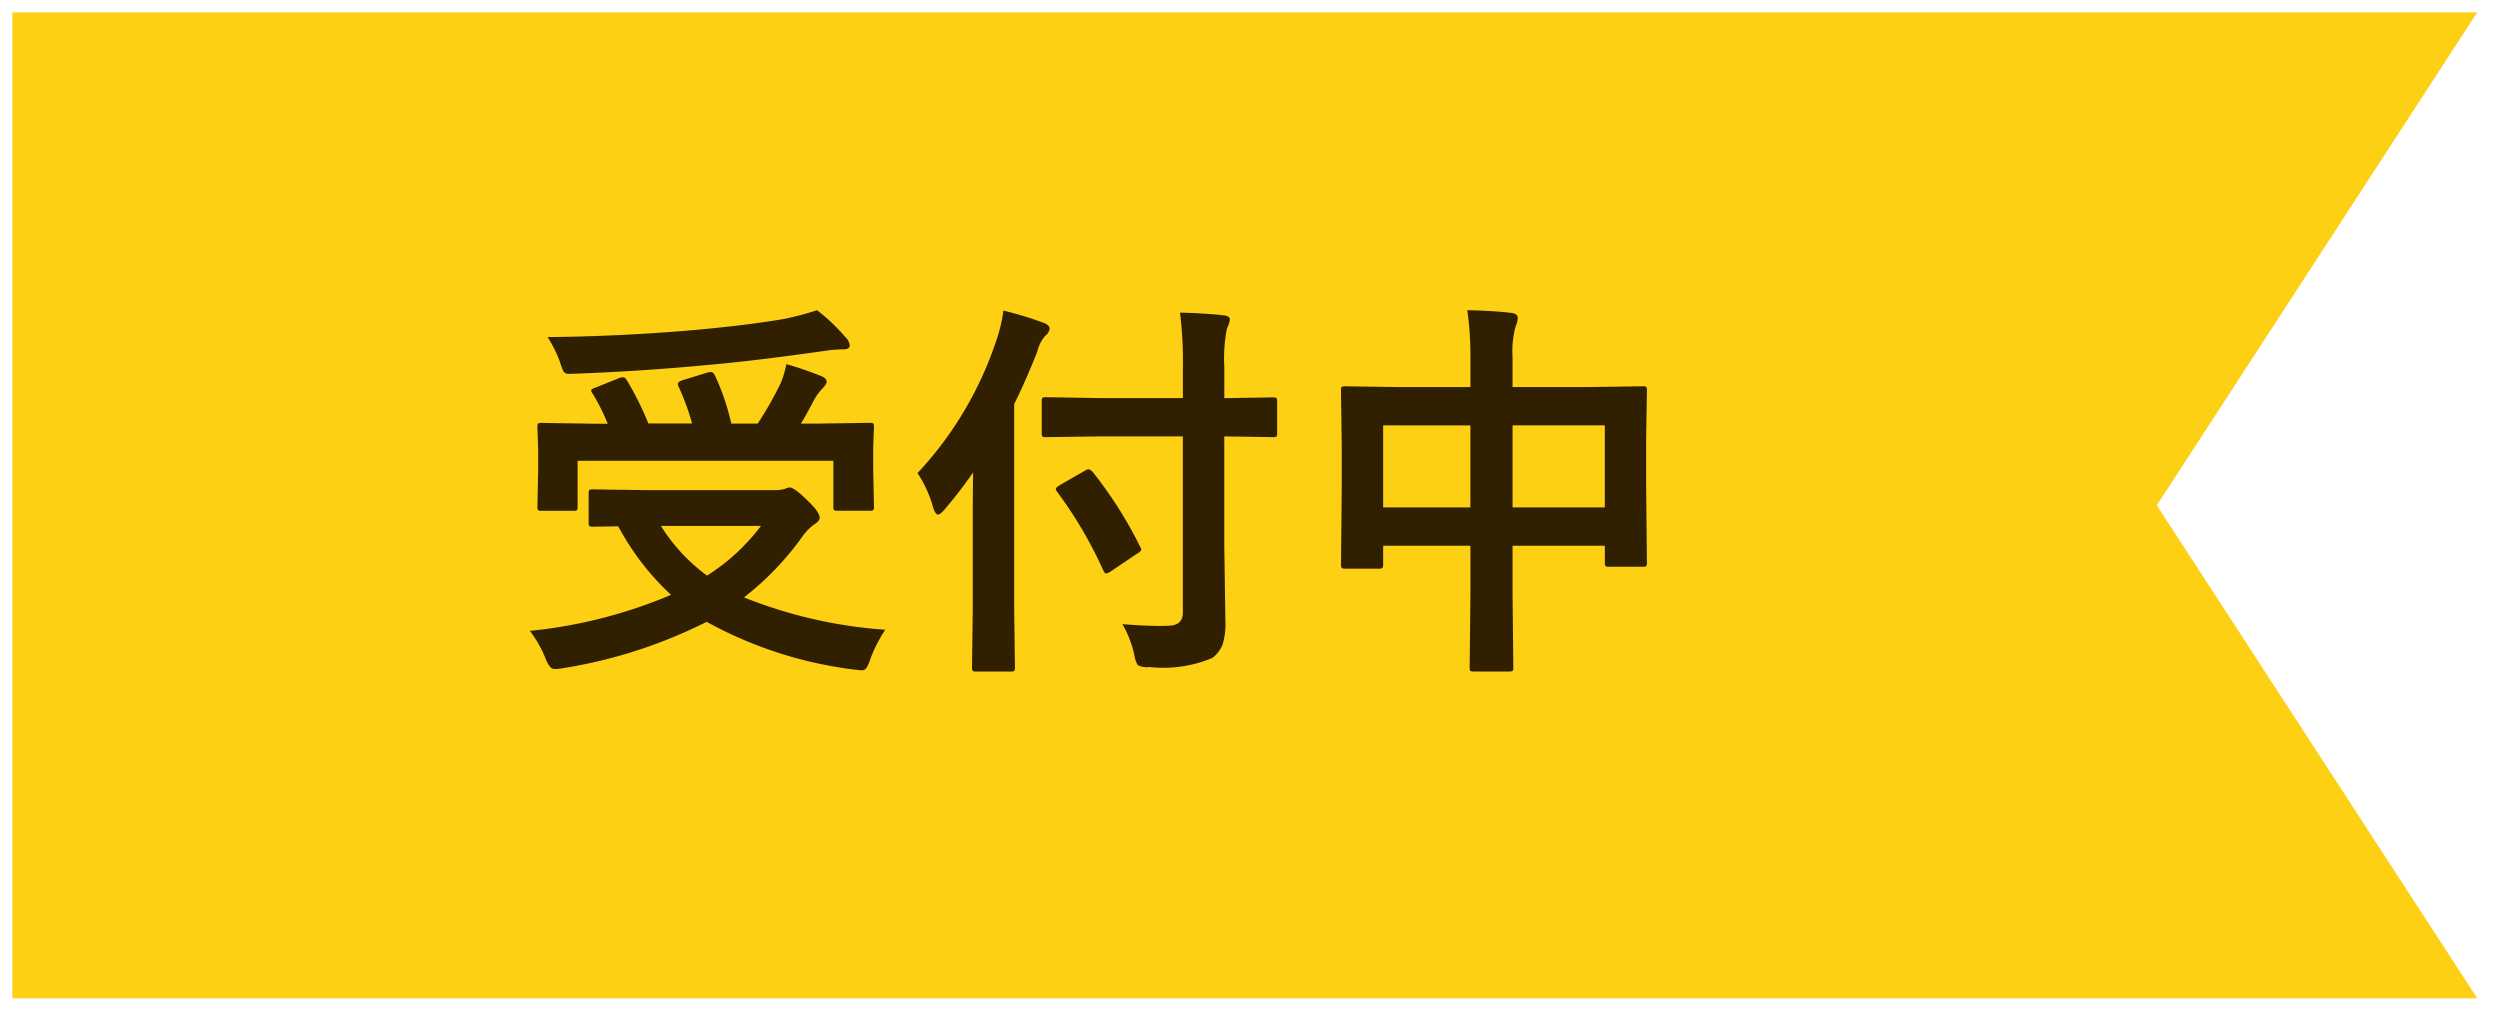
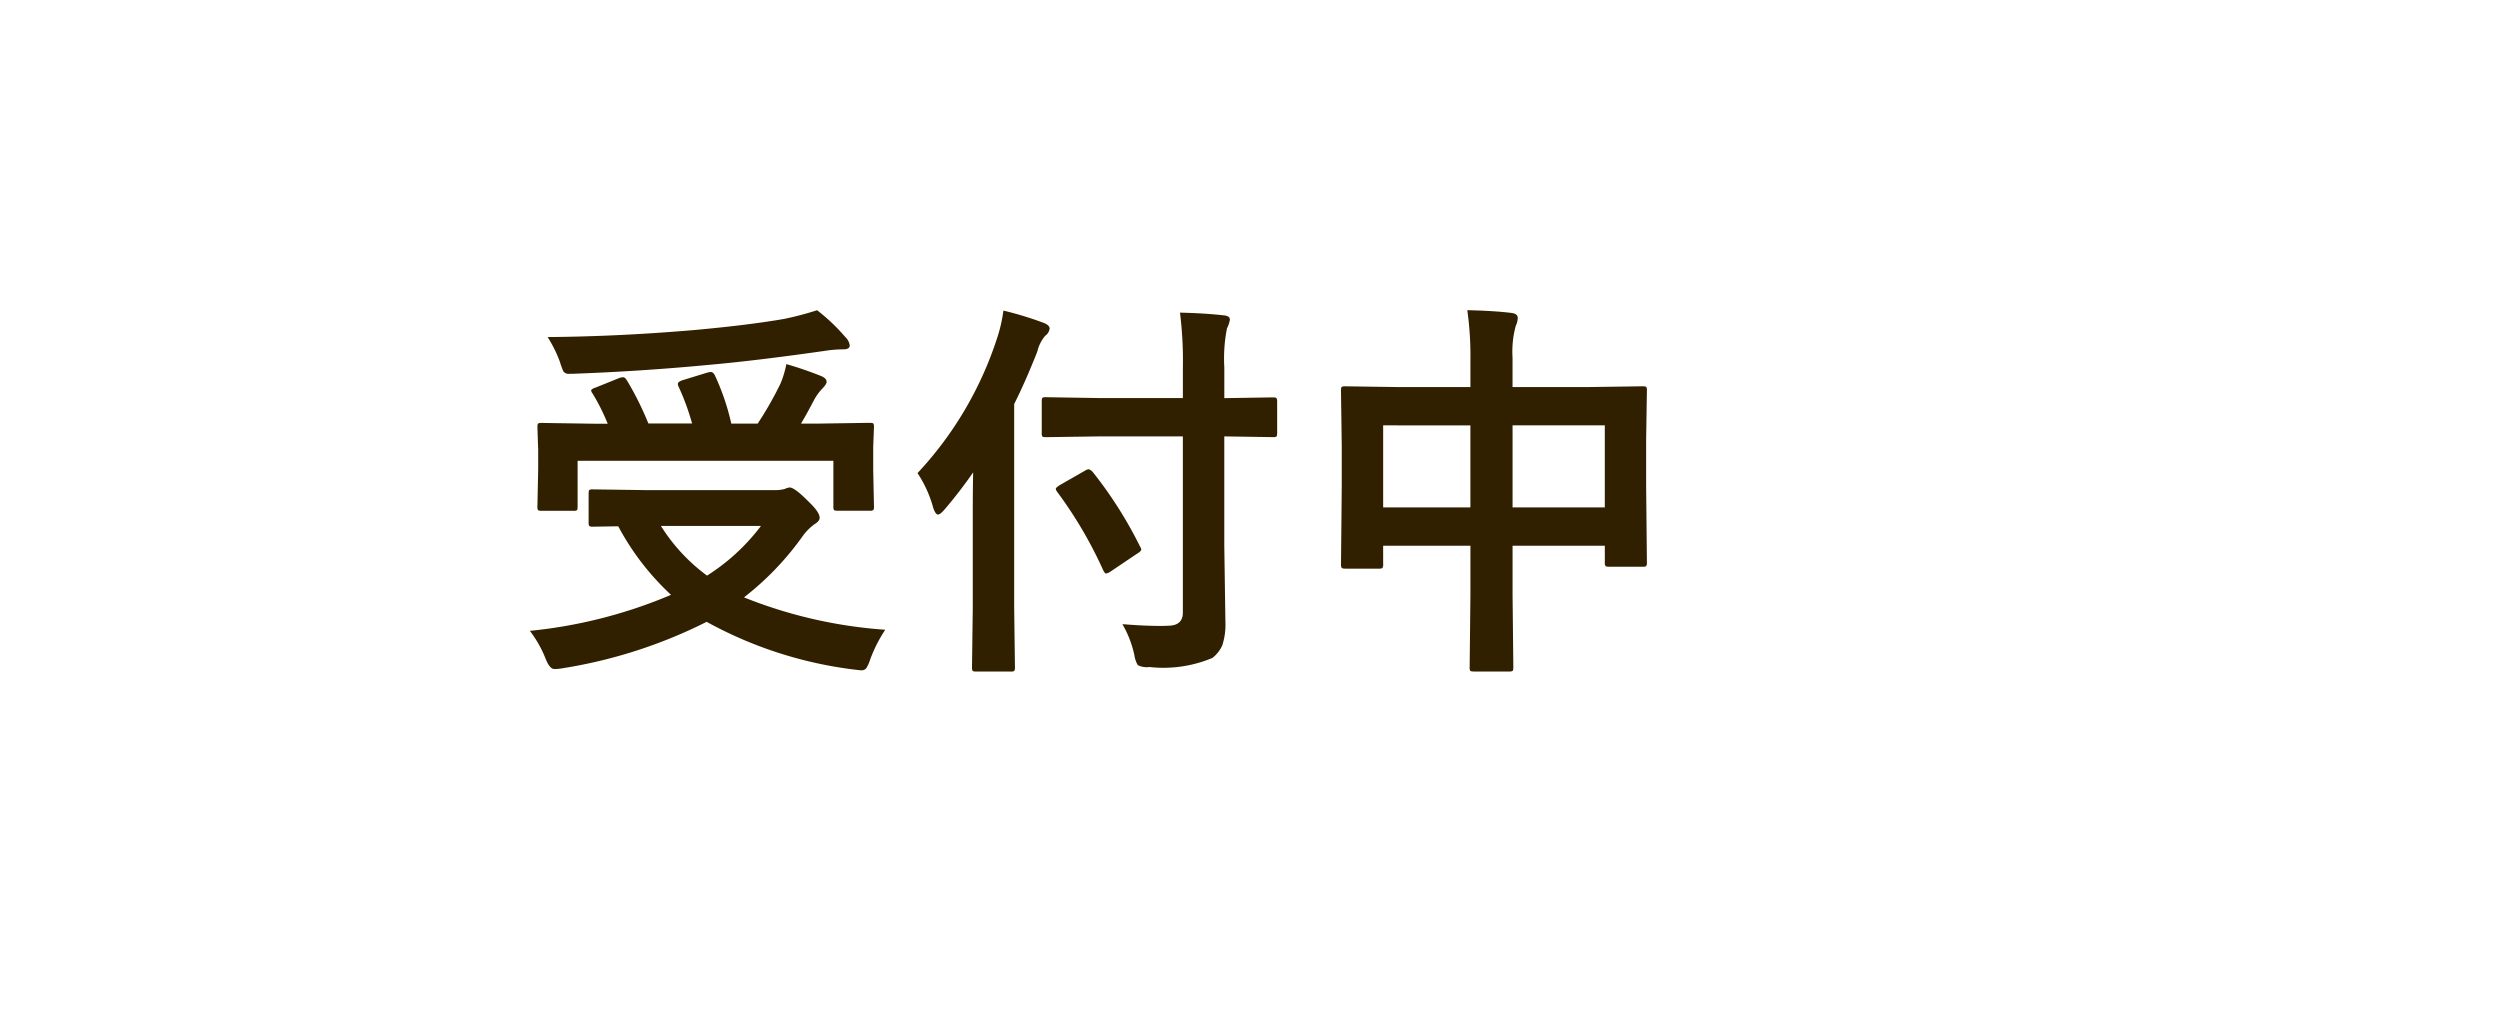
<svg xmlns="http://www.w3.org/2000/svg" width="101.422" height="41" viewBox="0 0 101.422 41">
  <g id="グループ_74472" data-name="グループ 74472" transform="translate(-259.499 -5086.5)">
-     <path id="前面オブジェクトで型抜き_3" data-name="前面オブジェクトで型抜き 3" d="M100,40H0V0H100L87,20,100,40v0h0Z" transform="translate(259.999 5087)" fill="#fed014" stroke="rgba(0,0,0,0)" stroke-miterlimit="10" stroke-width="1" />
    <path id="パス_148436" data-name="パス 148436" d="M-8.7-.445a5.88,5.88,0,0,0-.609,1.2,1.511,1.511,0,0,1-.164.367.245.245,0,0,1-.2.078q-.047,0-.3-.031A16.6,16.6,0,0,1-15.945-.766a19.91,19.91,0,0,1-5.844,1.883,1.712,1.712,0,0,1-.336.031q-.187,0-.352-.414A4.676,4.676,0,0,0-23.117-.4a19.629,19.629,0,0,0,5.727-1.461,10.534,10.534,0,0,1-2.141-2.781l-1.023.016a.247.247,0,0,1-.156-.031.269.269,0,0,1-.023-.141V-5.969q0-.125.031-.148a.292.292,0,0,1,.148-.023l2.172.031h5.172a1.506,1.506,0,0,0,.43-.047.755.755,0,0,1,.2-.062q.2,0,.758.563.461.437.461.664,0,.141-.2.258a2.156,2.156,0,0,0-.523.539A11.786,11.786,0,0,1-14.43-1.758,18.878,18.878,0,0,0-8.7-.445Zm-5.039-4.211H-17.8A7.35,7.35,0,0,0-15.93-2.641,8.291,8.291,0,0,0-13.742-4.656Zm-5.437-5.9a12.6,12.6,0,0,1,.867,1.742h1.773a9.849,9.849,0,0,0-.547-1.492.252.252,0,0,1-.031-.109q0-.094.2-.156l.977-.3a.757.757,0,0,1,.164-.031q.086,0,.156.125a9.536,9.536,0,0,1,.672,1.969h1.07a14.031,14.031,0,0,0,.93-1.633,4.047,4.047,0,0,0,.234-.781q.727.211,1.391.477.242.094.242.242,0,.094-.172.273a2.1,2.1,0,0,0-.352.492q-.32.609-.516.93h.688l2.094-.031q.133,0,.156.031a.269.269,0,0,1,.023.141l-.031.8v.93l.031,1.492a.235.235,0,0,1-.027.145.254.254,0,0,1-.152.027h-1.289q-.133,0-.156-.031a.269.269,0,0,1-.023-.141V-7.3H-21.18v1.859q0,.125-.031.148a.292.292,0,0,1-.148.023h-1.273q-.133,0-.156-.031a.269.269,0,0,1-.023-.141l.031-1.508v-.8l-.031-.914q0-.125.031-.148a.292.292,0,0,1,.148-.023l2.094.031h.578a8.3,8.3,0,0,0-.609-1.219.267.267,0,0,1-.062-.125q0-.063.188-.125l.93-.375a.485.485,0,0,1,.164-.039Q-19.258-10.7-19.18-10.555Zm7.711-2.852A7.64,7.64,0,0,1-10.32-12.32a.575.575,0,0,1,.18.336q0,.164-.258.164a5.047,5.047,0,0,0-.766.063q-2.8.4-4.734.57-2.719.258-5.492.359h-.133a.253.253,0,0,1-.234-.1,3.04,3.04,0,0,1-.141-.383,5.111,5.111,0,0,0-.5-1.008q2.9-.023,6-.289,2.172-.2,3.586-.445A12.587,12.587,0,0,0-11.469-13.406ZM0-8.289l-2.18.031q-.125,0-.148-.031a.269.269,0,0,1-.023-.141V-9.7q0-.133.031-.156a.269.269,0,0,1,.141-.023L0-9.844H3.375v-1.2a15.9,15.9,0,0,0-.117-2.266q1,.023,1.766.109.258.023.258.172a1.088,1.088,0,0,1-.117.352,6.291,6.291,0,0,0-.109,1.586v1.25l1.969-.031q.125,0,.148.031A.292.292,0,0,1,7.2-9.7V-8.43q0,.125-.031.148a.269.269,0,0,1-.141.023L5.055-8.289v4.43L5.1-.781A2.754,2.754,0,0,1,4.977.18,1.315,1.315,0,0,1,4.57.7a5.138,5.138,0,0,1-2.555.367A.814.814,0,0,1,1.547.992,1.111,1.111,0,0,1,1.406.578,4.331,4.331,0,0,0,.922-.672Q1.8-.6,2.484-.6q.164,0,.281-.008.609,0,.609-.531V-8.289ZM-7.391-6.8a14.6,14.6,0,0,0,3.219-5.445,6.083,6.083,0,0,0,.266-1.148,13.836,13.836,0,0,1,1.617.492q.258.094.258.242a.42.42,0,0,1-.18.289,1.529,1.529,0,0,0-.32.641Q-3-10.539-3.469-9.6v8.258l.031,2.414a.247.247,0,0,1-.031.156.292.292,0,0,1-.148.023H-5.008q-.125,0-.148-.031A.292.292,0,0,1-5.18,1.07l.031-2.414V-4.977q0-1.2.016-1.852a18.841,18.841,0,0,1-1.156,1.5q-.18.211-.273.211t-.187-.258A4.826,4.826,0,0,0-7.391-6.8Zm5.672.766a.267.267,0,0,1-.062-.125q0-.055.18-.164L-.594-6.9a.325.325,0,0,1,.141-.055q.055,0,.164.1A16.976,16.976,0,0,1,1.648-3.8a.209.209,0,0,1,.039.1q0,.07-.187.18l-1.039.7a.531.531,0,0,1-.2.094q-.055,0-.125-.148A17.149,17.149,0,0,0-1.719-6.031Zm16.633-7.375q1.07.023,1.773.109.273.031.273.2a.742.742,0,0,1-.078.32,3.918,3.918,0,0,0-.133,1.289v1.2h3.1l2.172-.031q.133,0,.156.031a.292.292,0,0,1,.023.148l-.031,1.984V-6.3L22.2-3.18a.256.256,0,0,1-.027.148Q22.148-3,22.031-3H20.672q-.133,0-.156-.039a.244.244,0,0,1-.023-.141v-.672H16.75v1.969l.031,2.961q0,.125-.031.148a.269.269,0,0,1-.141.023H15.18q-.125,0-.148-.031a.269.269,0,0,1-.023-.141l.031-2.93v-2H11.5v.734a.285.285,0,0,1-.031.172.292.292,0,0,1-.148.023H9.961q-.125,0-.148-.039a.315.315,0,0,1-.023-.156L9.82-6.25V-7.9l-.031-2.242q0-.133.031-.156a.292.292,0,0,1,.148-.023l2.172.031h2.9v-1.07A13.276,13.276,0,0,0,14.914-13.406Zm5.578,4.672H16.75v3.328h3.742Zm-8.992,0v3.328h3.539V-8.734Z" transform="translate(304.112 5112.493)" fill="#312000" />
  </g>
</svg>